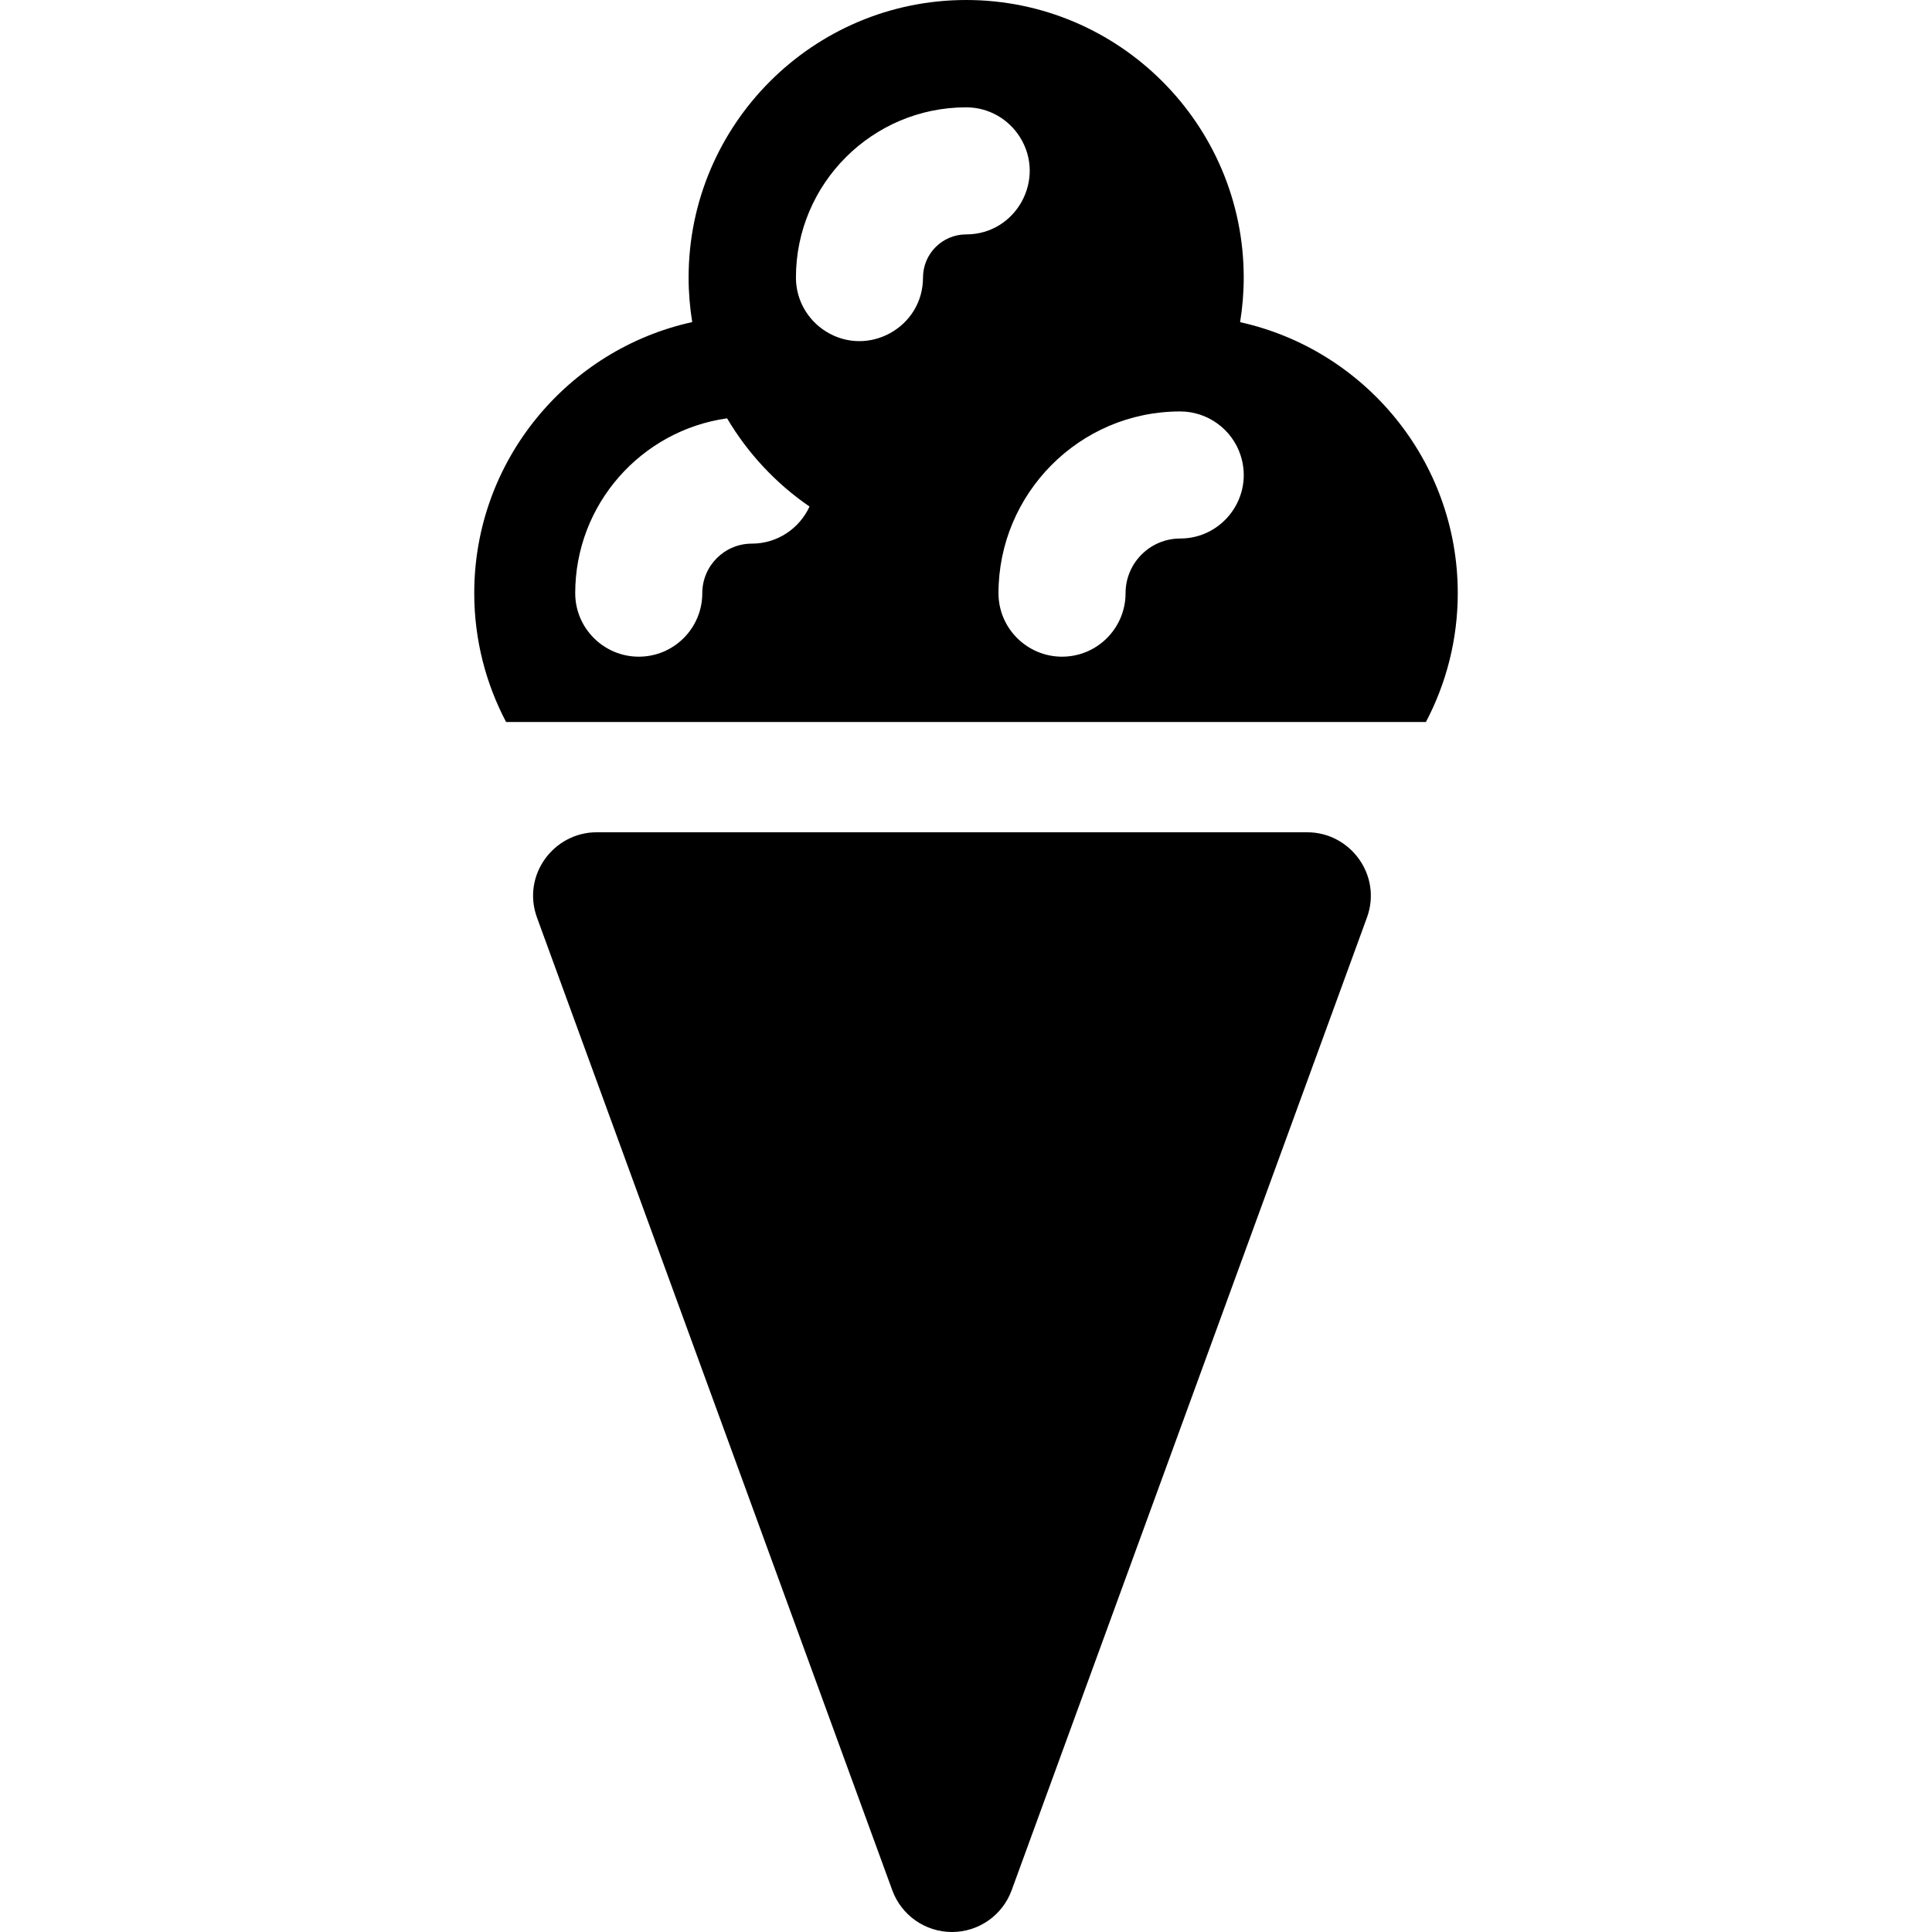
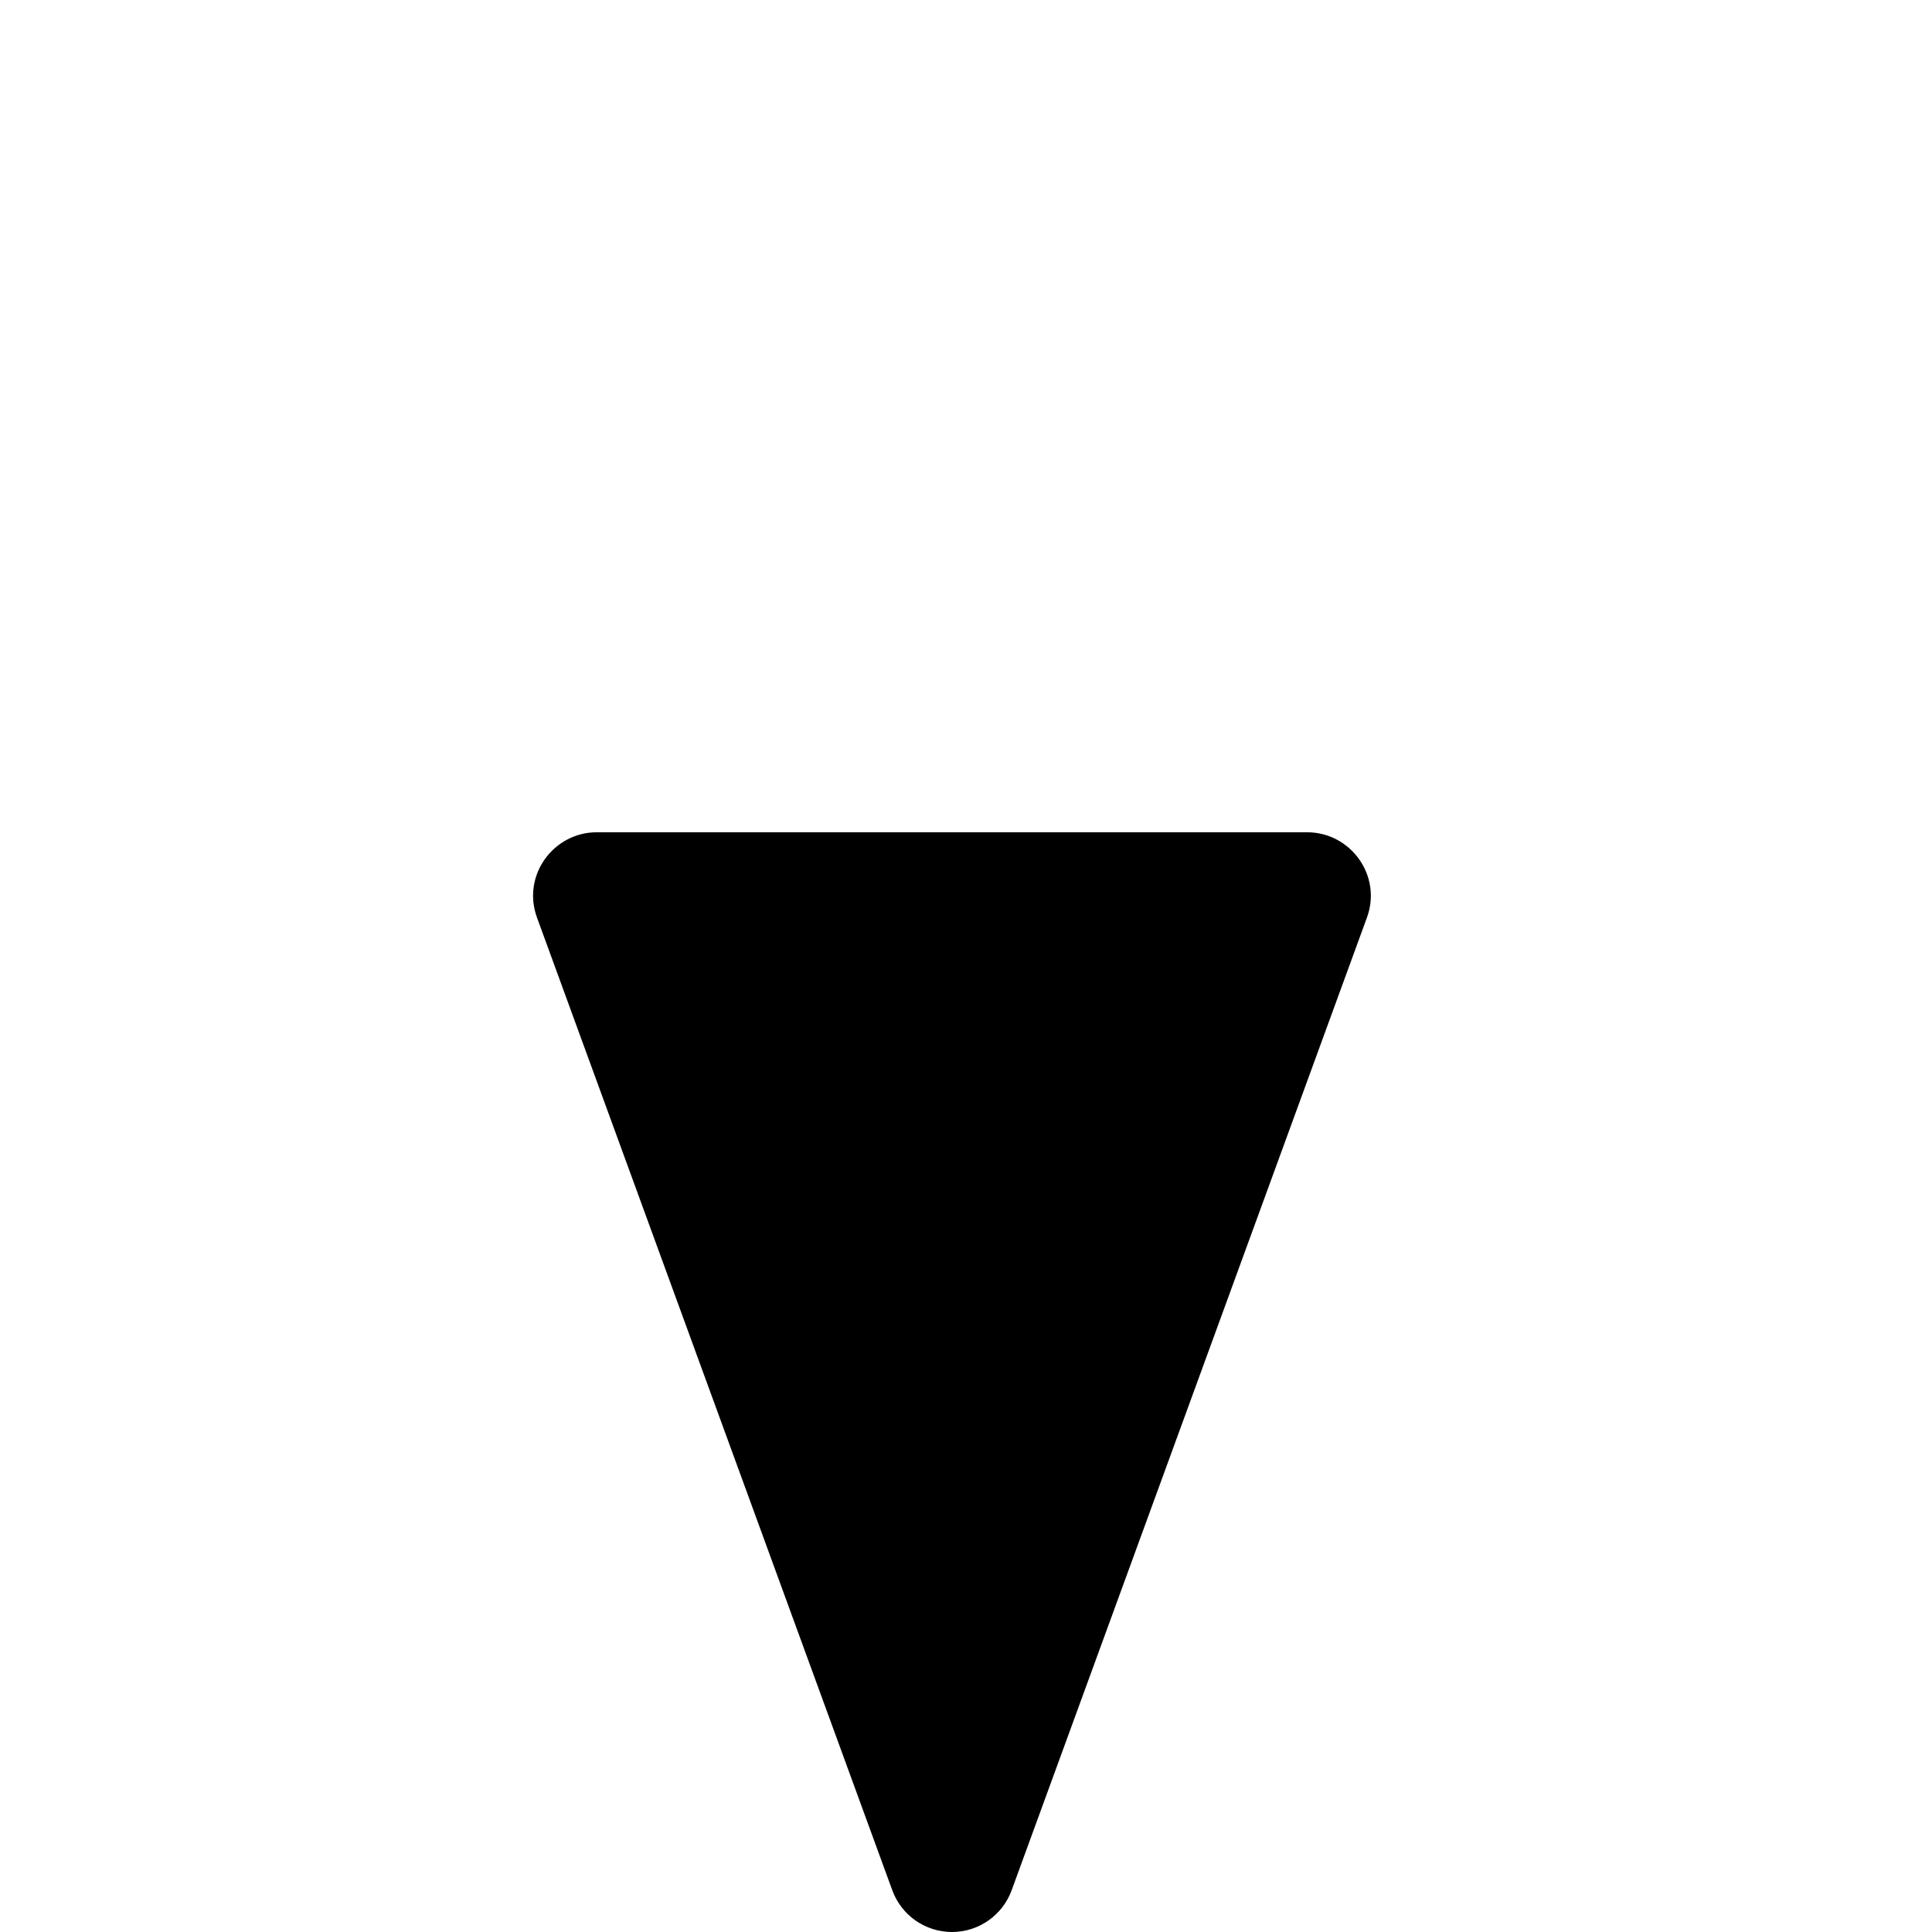
<svg xmlns="http://www.w3.org/2000/svg" fill="#000000" height="800px" width="800px" version="1.1" id="Layer_1" viewBox="0 0 512 512" xml:space="preserve">
  <g>
    <g>
-       <path d="M328.639,85.378c0.625-3.85,0.962-7.797,0.962-11.821C329.6,32.998,296.603,0,256.044,0    c-40.559,0-73.557,32.998-73.557,73.557c0,4.018,0.337,7.956,0.959,11.801c-32.993,7.248-57.766,36.694-57.766,71.833    c0,12.322,3.061,23.938,8.439,34.151c7.757,0,238.807,0,243.763,0c5.378-10.213,8.439-21.829,8.439-34.151    C386.319,122.082,361.589,92.658,328.639,85.378z M199.236,144.069c-7.235,0-13.121,5.887-13.121,13.121    c0,9.299-7.539,16.838-16.838,16.838c-9.191,0-16.838-7.467-16.838-16.838c0-23.58,17.534-43.132,40.246-46.329    c5.495,9.297,12.967,17.286,21.847,23.379C211.871,140.036,206.031,144.069,199.236,144.069z M244.606,73.557    c0,13.254-14.638,21.289-25.809,14.231c-4.721-2.983-7.867-8.234-7.867-14.231c-0.001-24.875,20.238-45.113,45.113-45.113    c5.998,0,11.248,3.145,14.23,7.866c7.049,11.157-0.963,25.81-14.23,25.81C249.737,62.119,244.606,67.25,244.606,73.557z     M312.763,142.713c-7.982,0-14.477,6.495-14.477,14.477c0,9.299-7.539,16.838-16.838,16.838c-9.172,0-16.838-7.439-16.838-16.838    c0-26.328,21.418-48.153,48.153-48.153c7.238,0,13.754,4.689,16.011,11.638C332.32,131.6,324.144,142.713,312.763,142.713z" />
-     </g>
+       </g>
  </g>
  <g>
    <g>
      <path d="M346.433,220.562H158.128c-11.426,0-19.905,11.418-15.816,22.614l94.152,257.762C238.89,507.581,245.208,512,252.28,512    c7.072,0,13.389-4.419,15.816-11.061l94.153-257.762C366.337,231.982,357.854,220.562,346.433,220.562z" />
    </g>
  </g>
</svg>